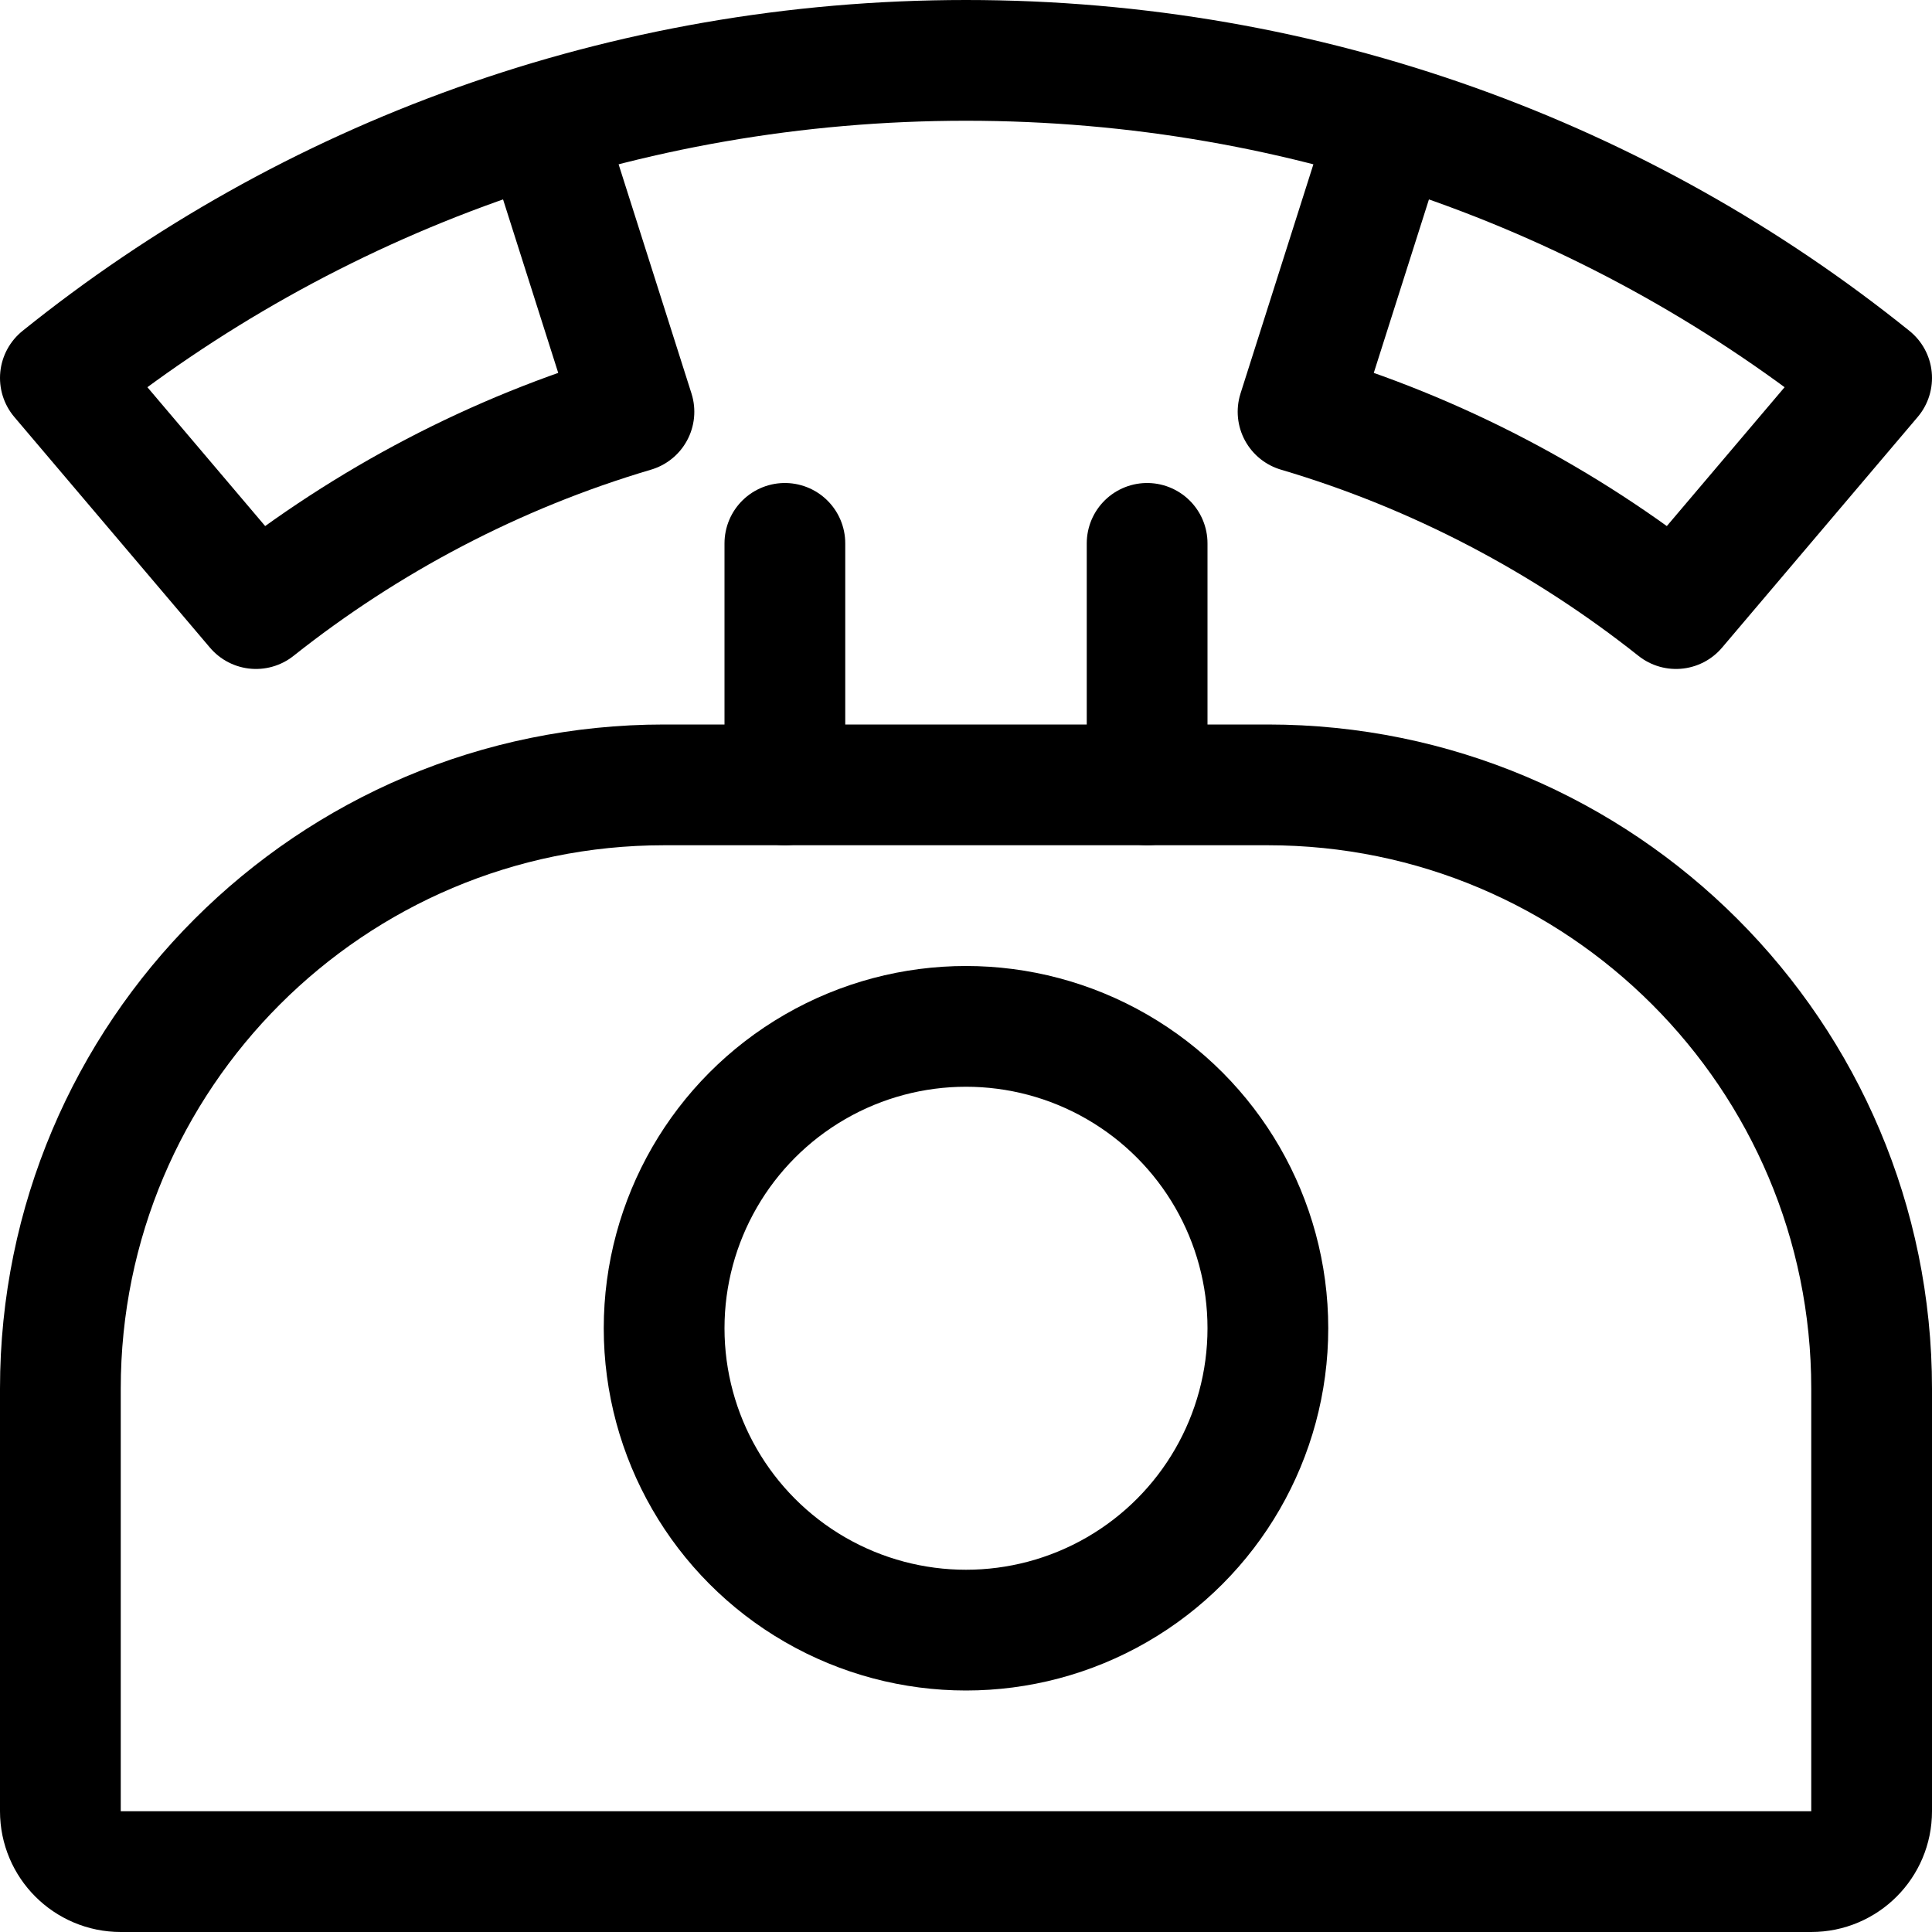
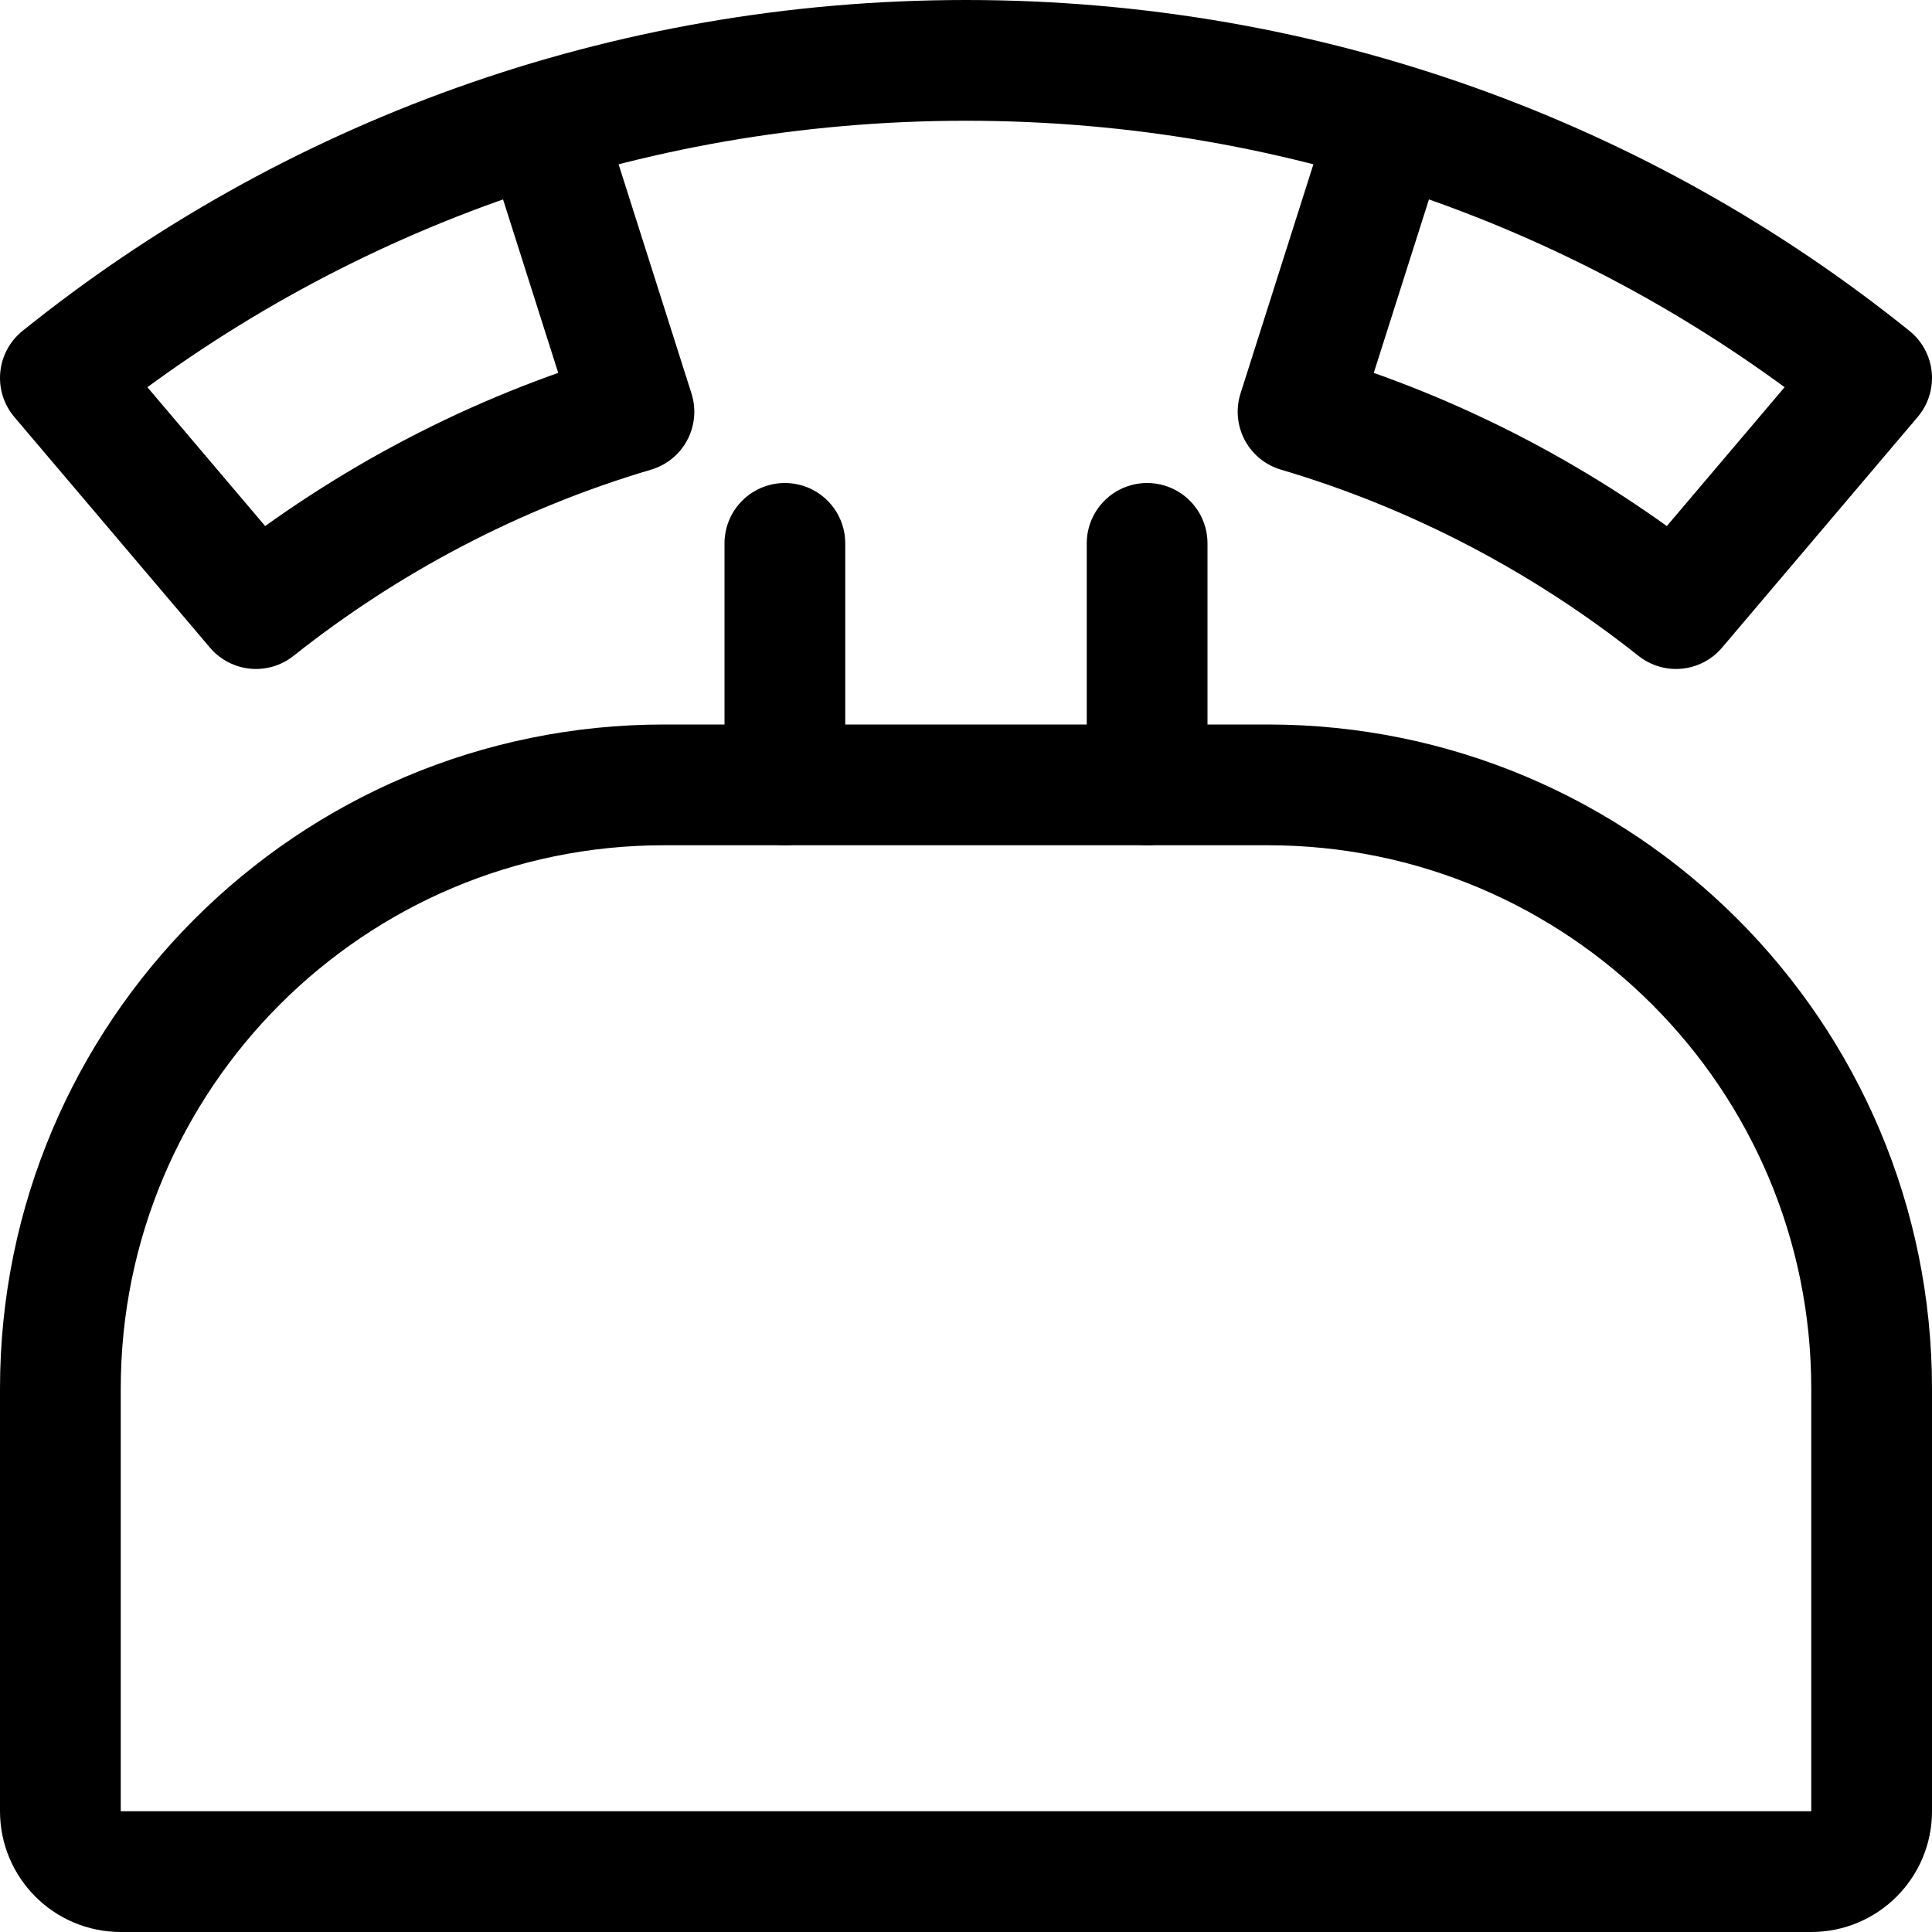
<svg xmlns="http://www.w3.org/2000/svg" height="16.0" preserveAspectRatio="xMidYMid meet" version="1.0" viewBox="-0.0 0.0 16.0 16.0" width="16.0" zoomAndPan="magnify">
  <g fill="none" stroke="#000" stroke-linecap="round" stroke-linejoin="round" stroke-miterlimit="10">
    <path d="M4.49,1.02l0.76,2.39 C4.1,3.75,3.04,4.31,2.12,5.04L0.5,3.13C2.55,1.48,5.16,0.5,8,0.5s5.45,0.98,7.5,2.63l-1.62,1.91c-0.92-0.73-1.98-1.29-3.13-1.63 l0.76-2.39" />
    <path d="M15.5,11.5V15 c0,0.276-0.224,0.5-0.5,0.5H1c-0.276,0-0.5-0.224-0.5-0.5v-3.5c0-2.761,2.239-5,5-5h5C13.261,6.5,15.5,8.739,15.5,11.5z" />
-     <circle cx="8" cy="11" r="2.5" />
    <path d="M6.5 4.5L6.5 6.5" />
    <path d="M9.5 4.5L9.5 6.5" />
  </g>
</svg>